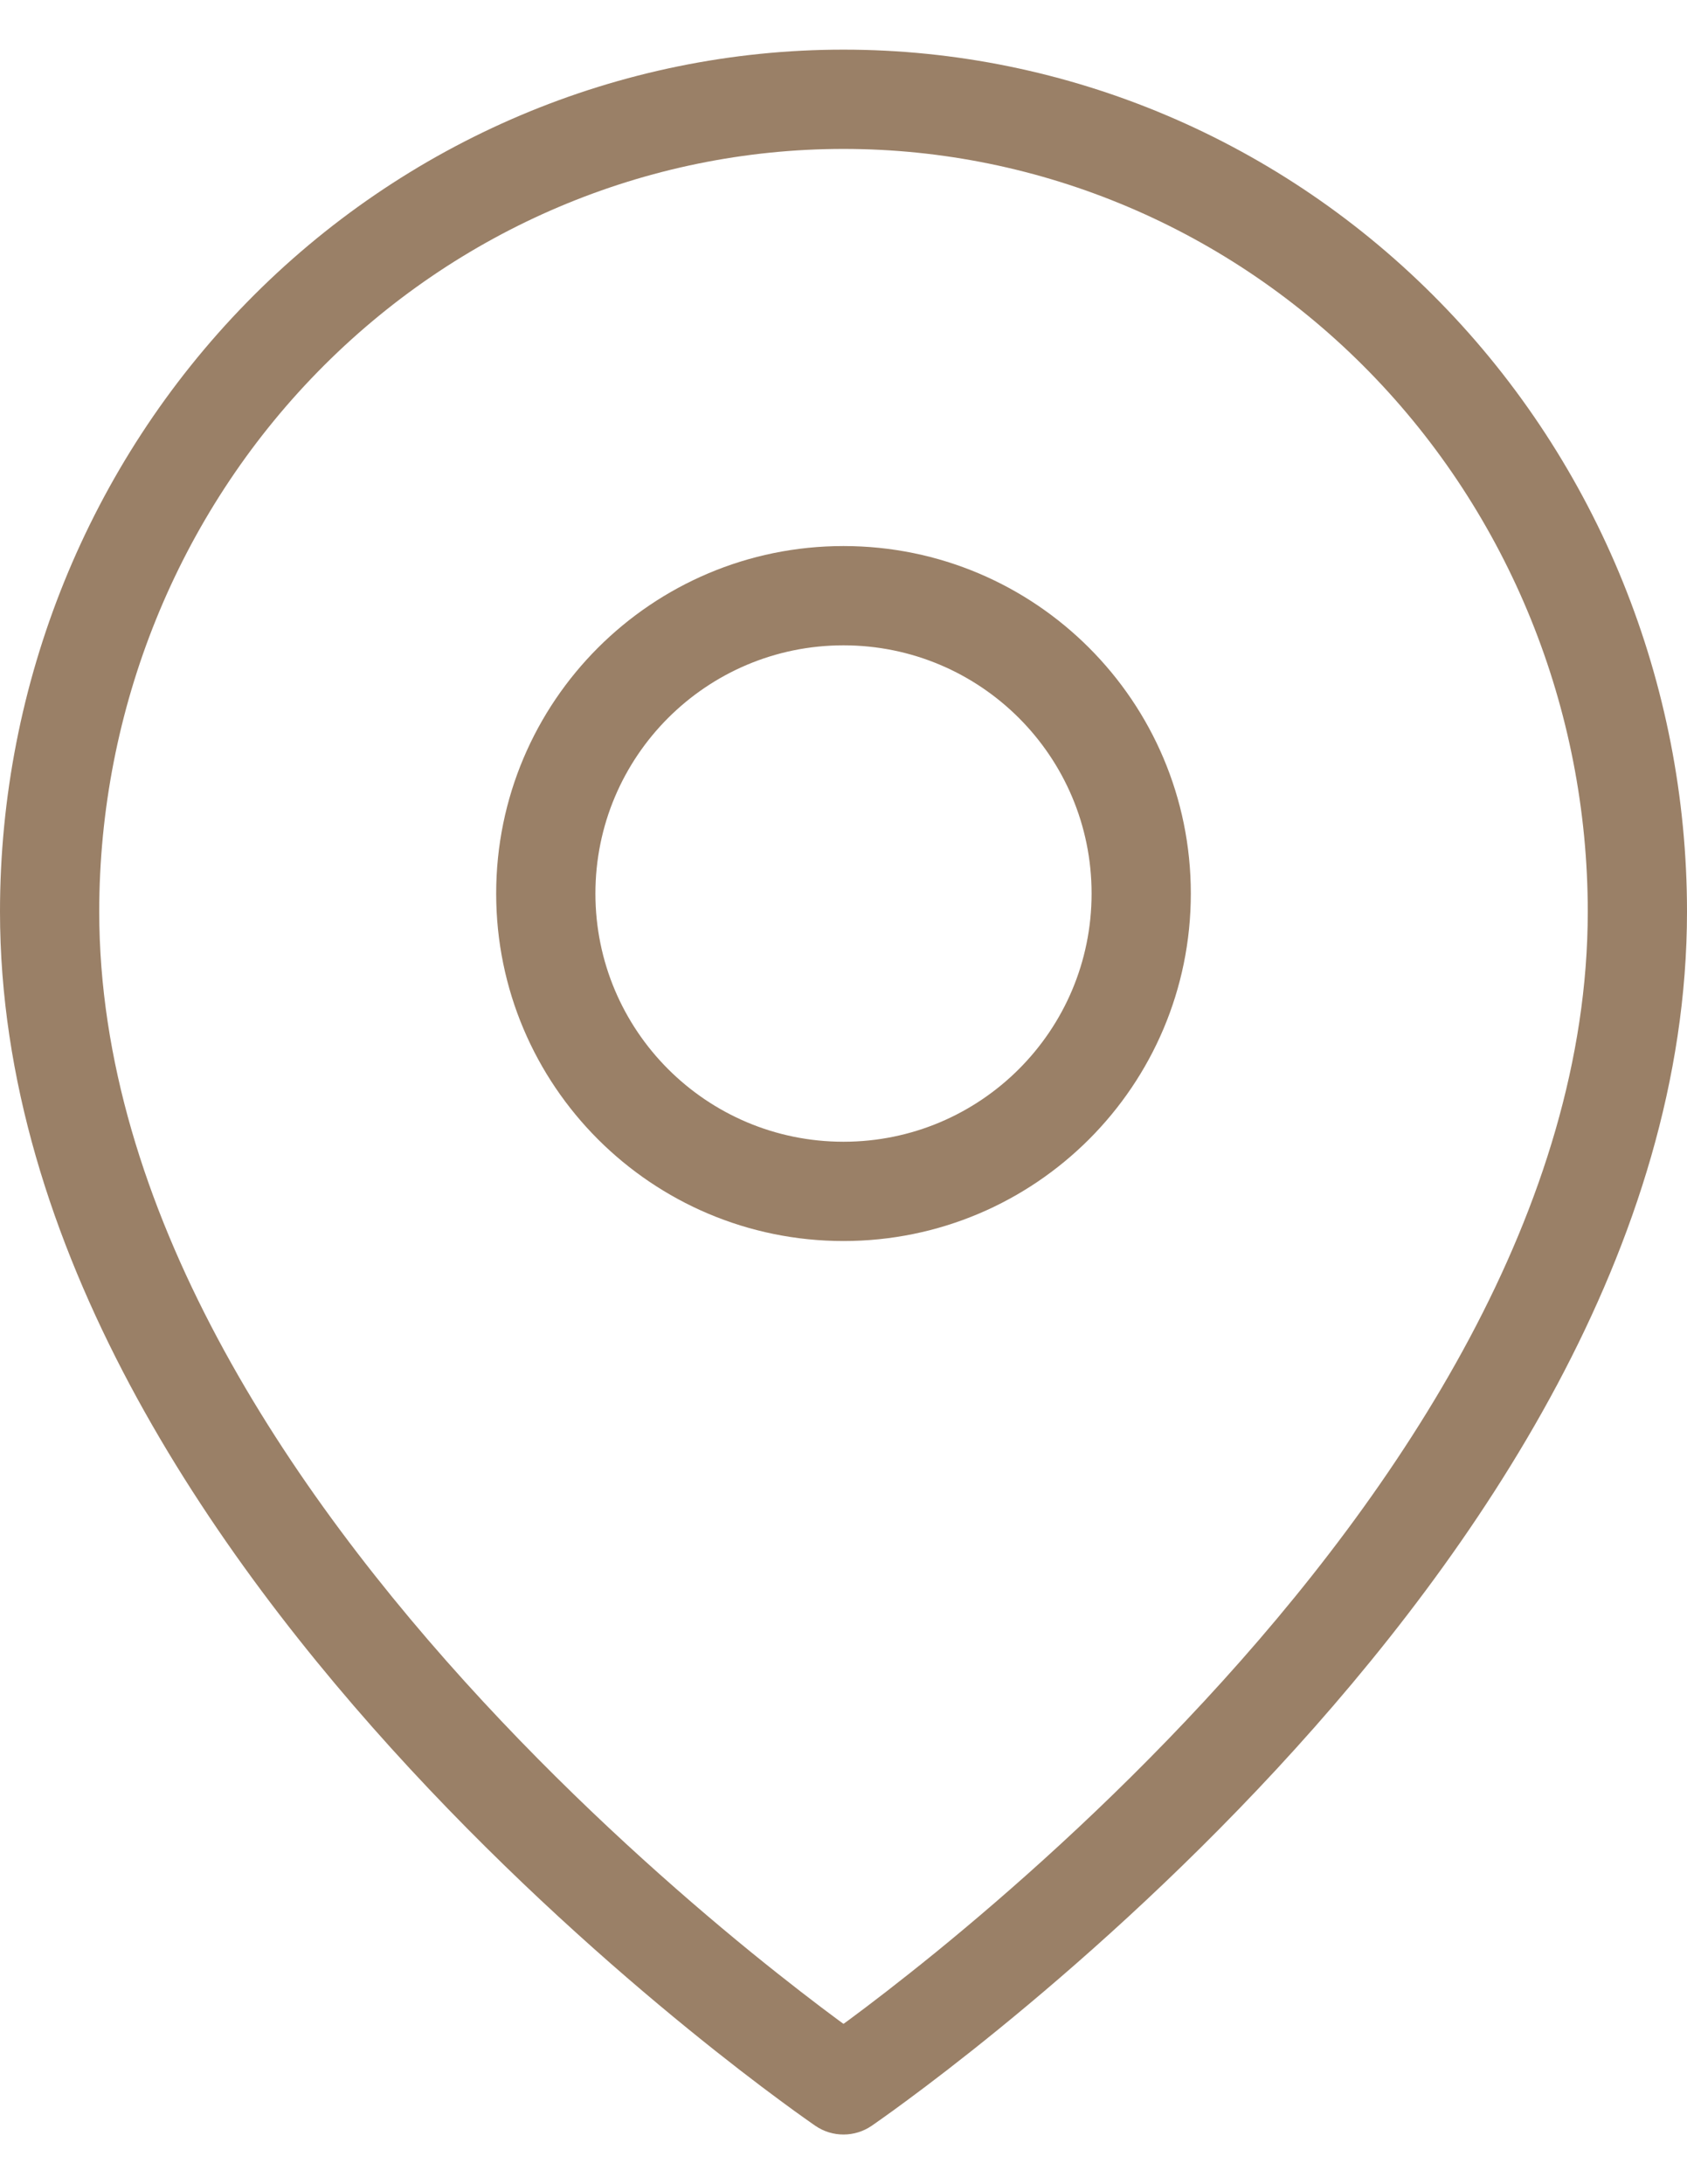
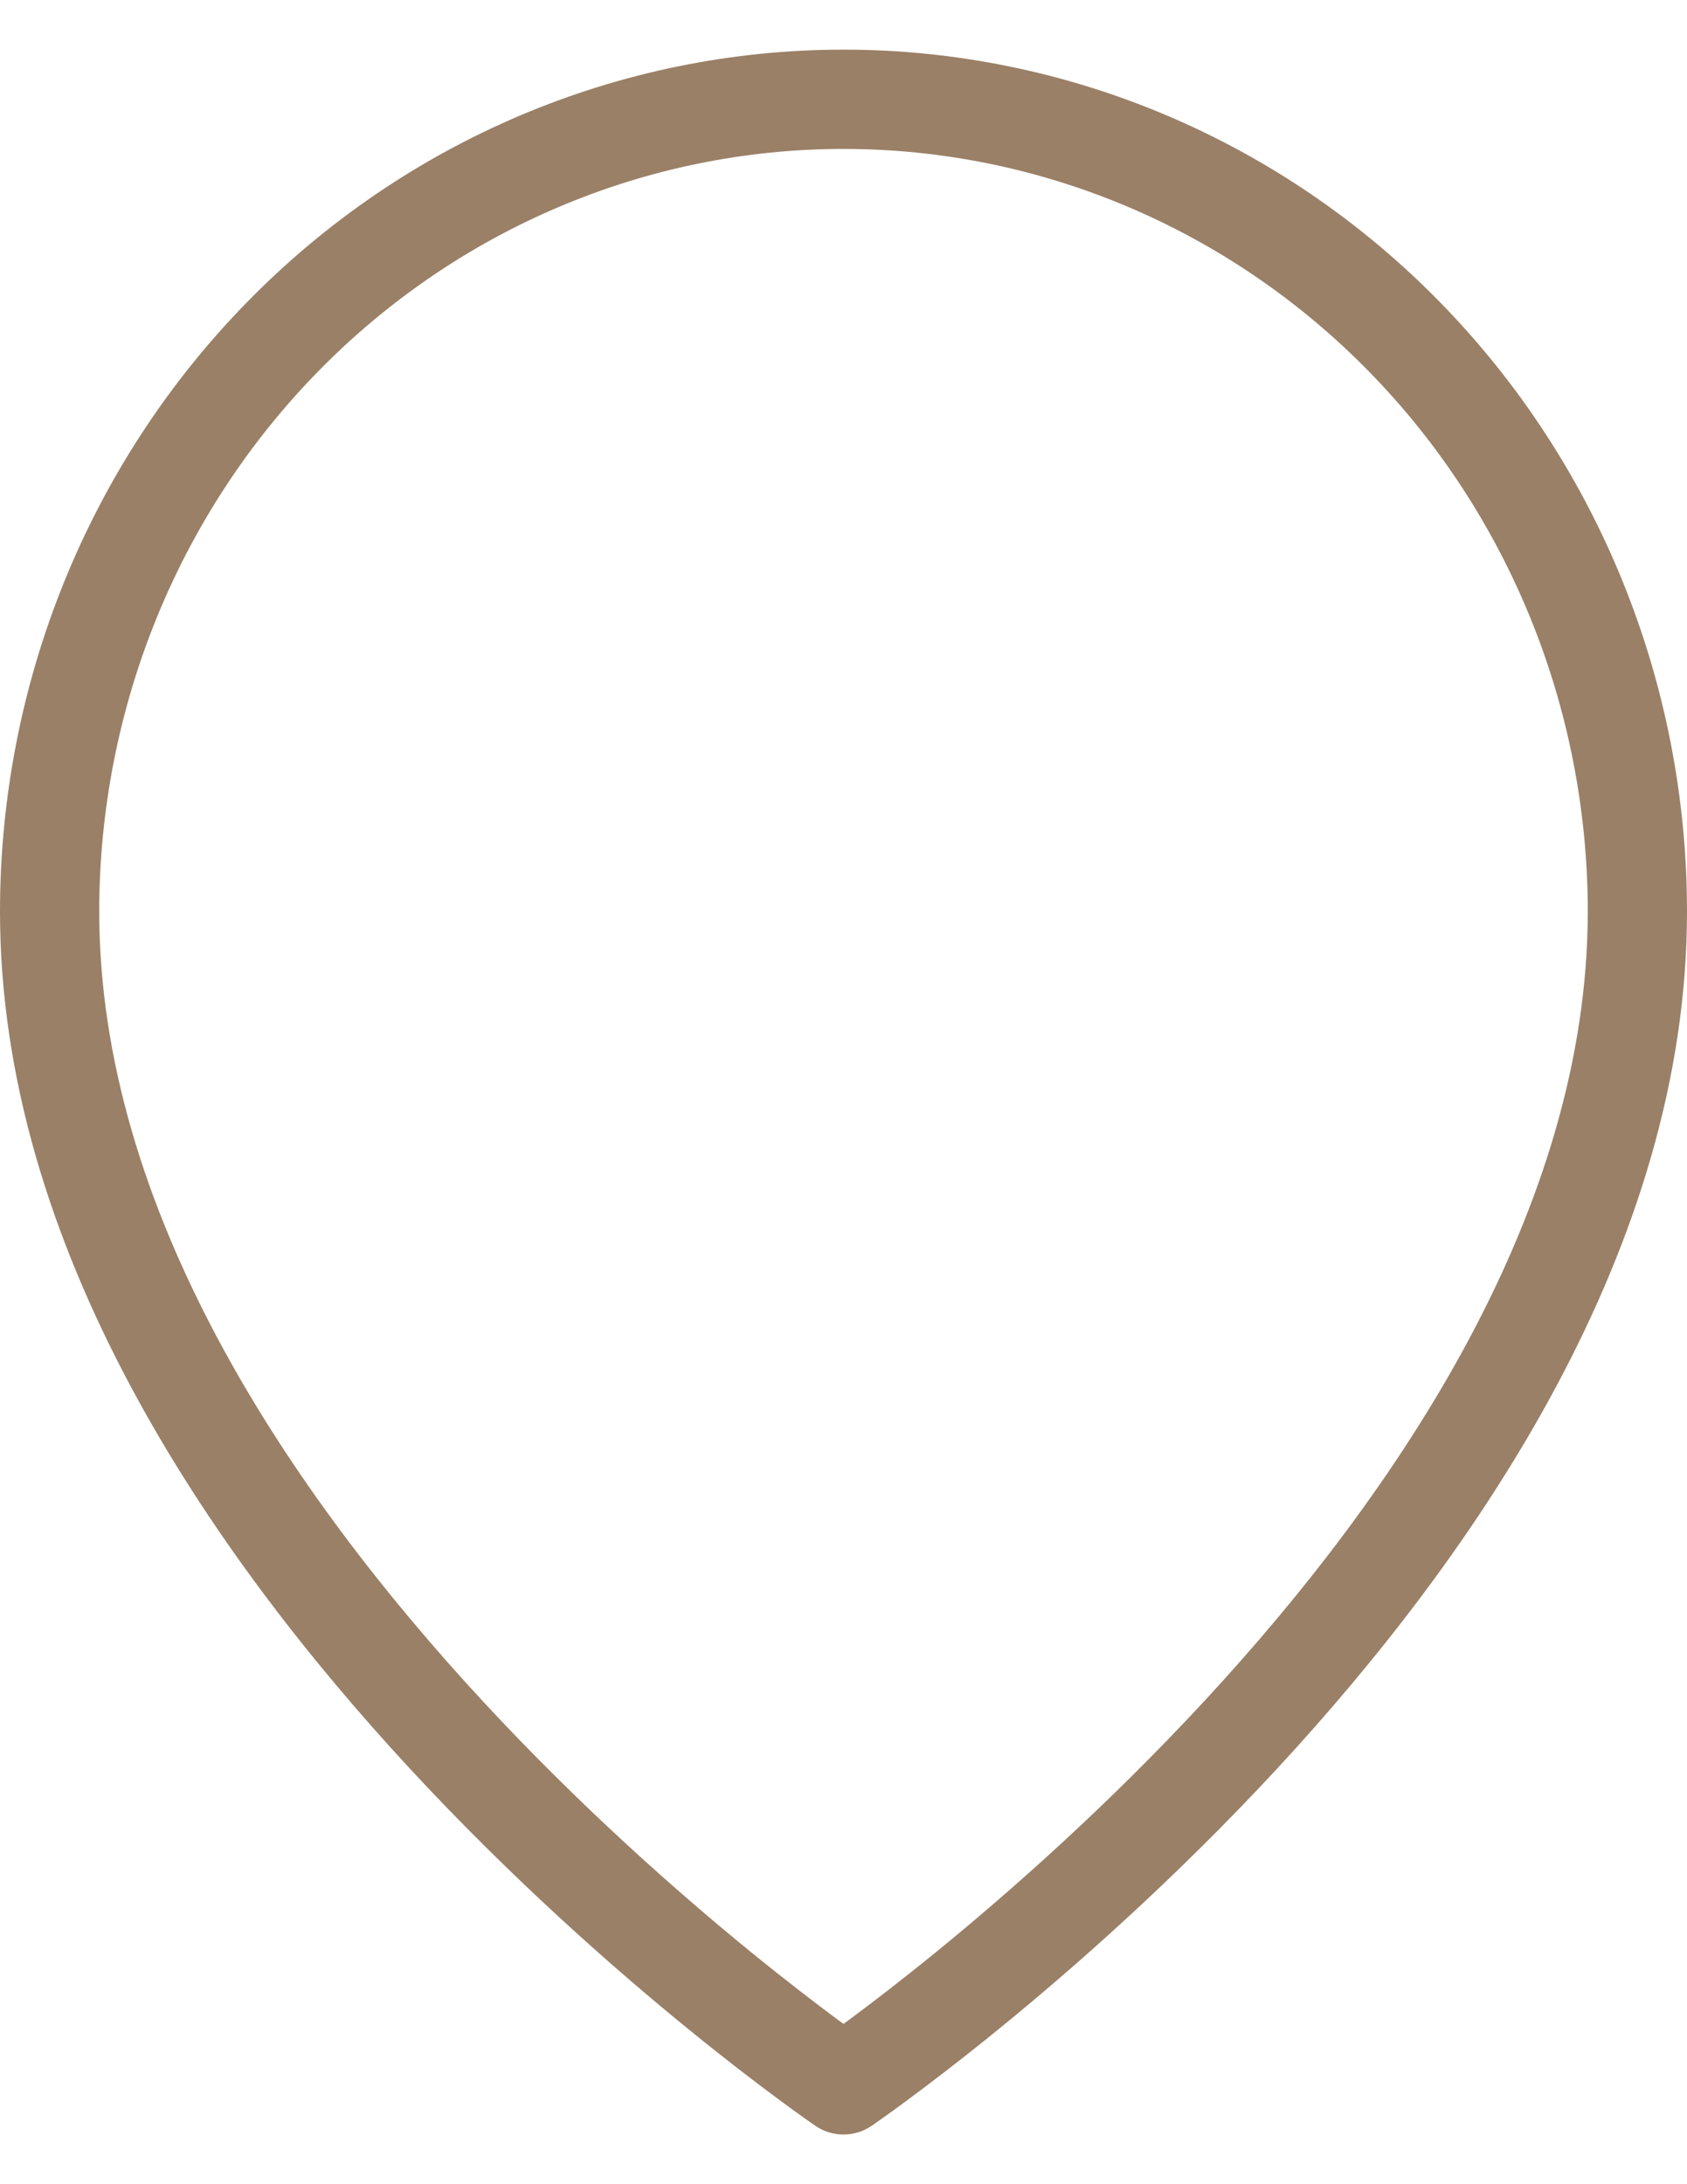
<svg xmlns="http://www.w3.org/2000/svg" width="17" height="22" viewBox="0 0 17 22" fill="none">
-   <path fill-rule="evenodd" clip-rule="evenodd" d="M8.5 1.5C6.515 1.5 4.608 2.307 3.201 3.746C1.793 5.186 1 7.141 1 9.182C1 12.167 2.888 15.001 4.867 17.137C5.847 18.195 6.829 19.06 7.566 19.661C7.934 19.96 8.24 20.194 8.453 20.351C8.469 20.363 8.485 20.374 8.5 20.385C8.515 20.374 8.531 20.363 8.547 20.351C8.76 20.194 9.066 19.96 9.434 19.661C10.171 19.06 11.153 18.195 12.133 17.137C14.113 15.001 16 12.167 16 9.182C16 7.141 15.207 5.186 13.799 3.746C12.392 2.307 10.486 1.5 8.5 1.5ZM8.5 21C8.218 21.413 8.218 21.413 8.218 21.413L8.216 21.412L8.211 21.408L8.192 21.395C8.175 21.383 8.152 21.367 8.121 21.345C8.06 21.302 7.971 21.238 7.859 21.155C7.635 20.99 7.316 20.747 6.934 20.436C6.171 19.815 5.153 18.918 4.133 17.817C2.112 15.636 0 12.56 0 9.182C2.98023e-08 6.883 0.893 4.676 2.486 3.047C4.079 1.417 6.242 0.5 8.5 0.5C10.758 0.5 12.921 1.417 14.514 3.047C16.107 4.676 17 6.883 17 9.182C17 12.56 14.887 15.636 12.867 17.817C11.847 18.918 10.829 19.815 10.066 20.436C9.684 20.747 9.365 20.99 9.141 21.155C9.029 21.238 8.94 21.302 8.879 21.345C8.848 21.367 8.825 21.383 8.808 21.395L8.789 21.408L8.784 21.412L8.782 21.413C8.782 21.413 8.782 21.413 8.5 21ZM8.5 21L8.782 21.413C8.613 21.528 8.388 21.529 8.218 21.413L8.5 21Z" fill="#9A8067" />
-   <path fill-rule="evenodd" clip-rule="evenodd" d="M8.5 6.5C7.119 6.5 6 7.619 6 9C6 10.381 7.119 11.5 8.5 11.5C9.881 11.5 11 10.381 11 9C11 7.619 9.881 6.5 8.5 6.5ZM5 9C5 7.067 6.567 5.5 8.5 5.5C10.433 5.5 12 7.067 12 9C12 10.933 10.433 12.5 8.5 12.5C6.567 12.5 5 10.933 5 9Z" fill="#9A8067" />
+   <path fill-rule="evenodd" clip-rule="evenodd" d="M8.5 1.5C6.515 1.5 4.608 2.307 3.201 3.746C1.793 5.186 1 7.141 1 9.182C1 12.167 2.888 15.001 4.867 17.137C5.847 18.195 6.829 19.06 7.566 19.661C7.934 19.96 8.24 20.194 8.453 20.351C8.469 20.363 8.485 20.374 8.5 20.385C8.515 20.374 8.531 20.363 8.547 20.351C8.76 20.194 9.066 19.96 9.434 19.661C10.171 19.06 11.153 18.195 12.133 17.137C14.113 15.001 16 12.167 16 9.182C16 7.141 15.207 5.186 13.799 3.746C12.392 2.307 10.486 1.5 8.5 1.5ZM8.5 21C8.218 21.413 8.218 21.413 8.218 21.413L8.216 21.412L8.211 21.408C8.175 21.383 8.152 21.367 8.121 21.345C8.06 21.302 7.971 21.238 7.859 21.155C7.635 20.99 7.316 20.747 6.934 20.436C6.171 19.815 5.153 18.918 4.133 17.817C2.112 15.636 0 12.56 0 9.182C2.98023e-08 6.883 0.893 4.676 2.486 3.047C4.079 1.417 6.242 0.5 8.5 0.5C10.758 0.5 12.921 1.417 14.514 3.047C16.107 4.676 17 6.883 17 9.182C17 12.56 14.887 15.636 12.867 17.817C11.847 18.918 10.829 19.815 10.066 20.436C9.684 20.747 9.365 20.99 9.141 21.155C9.029 21.238 8.94 21.302 8.879 21.345C8.848 21.367 8.825 21.383 8.808 21.395L8.789 21.408L8.784 21.412L8.782 21.413C8.782 21.413 8.782 21.413 8.5 21ZM8.5 21L8.782 21.413C8.613 21.528 8.388 21.529 8.218 21.413L8.5 21Z" fill="#9A8067" />
</svg>